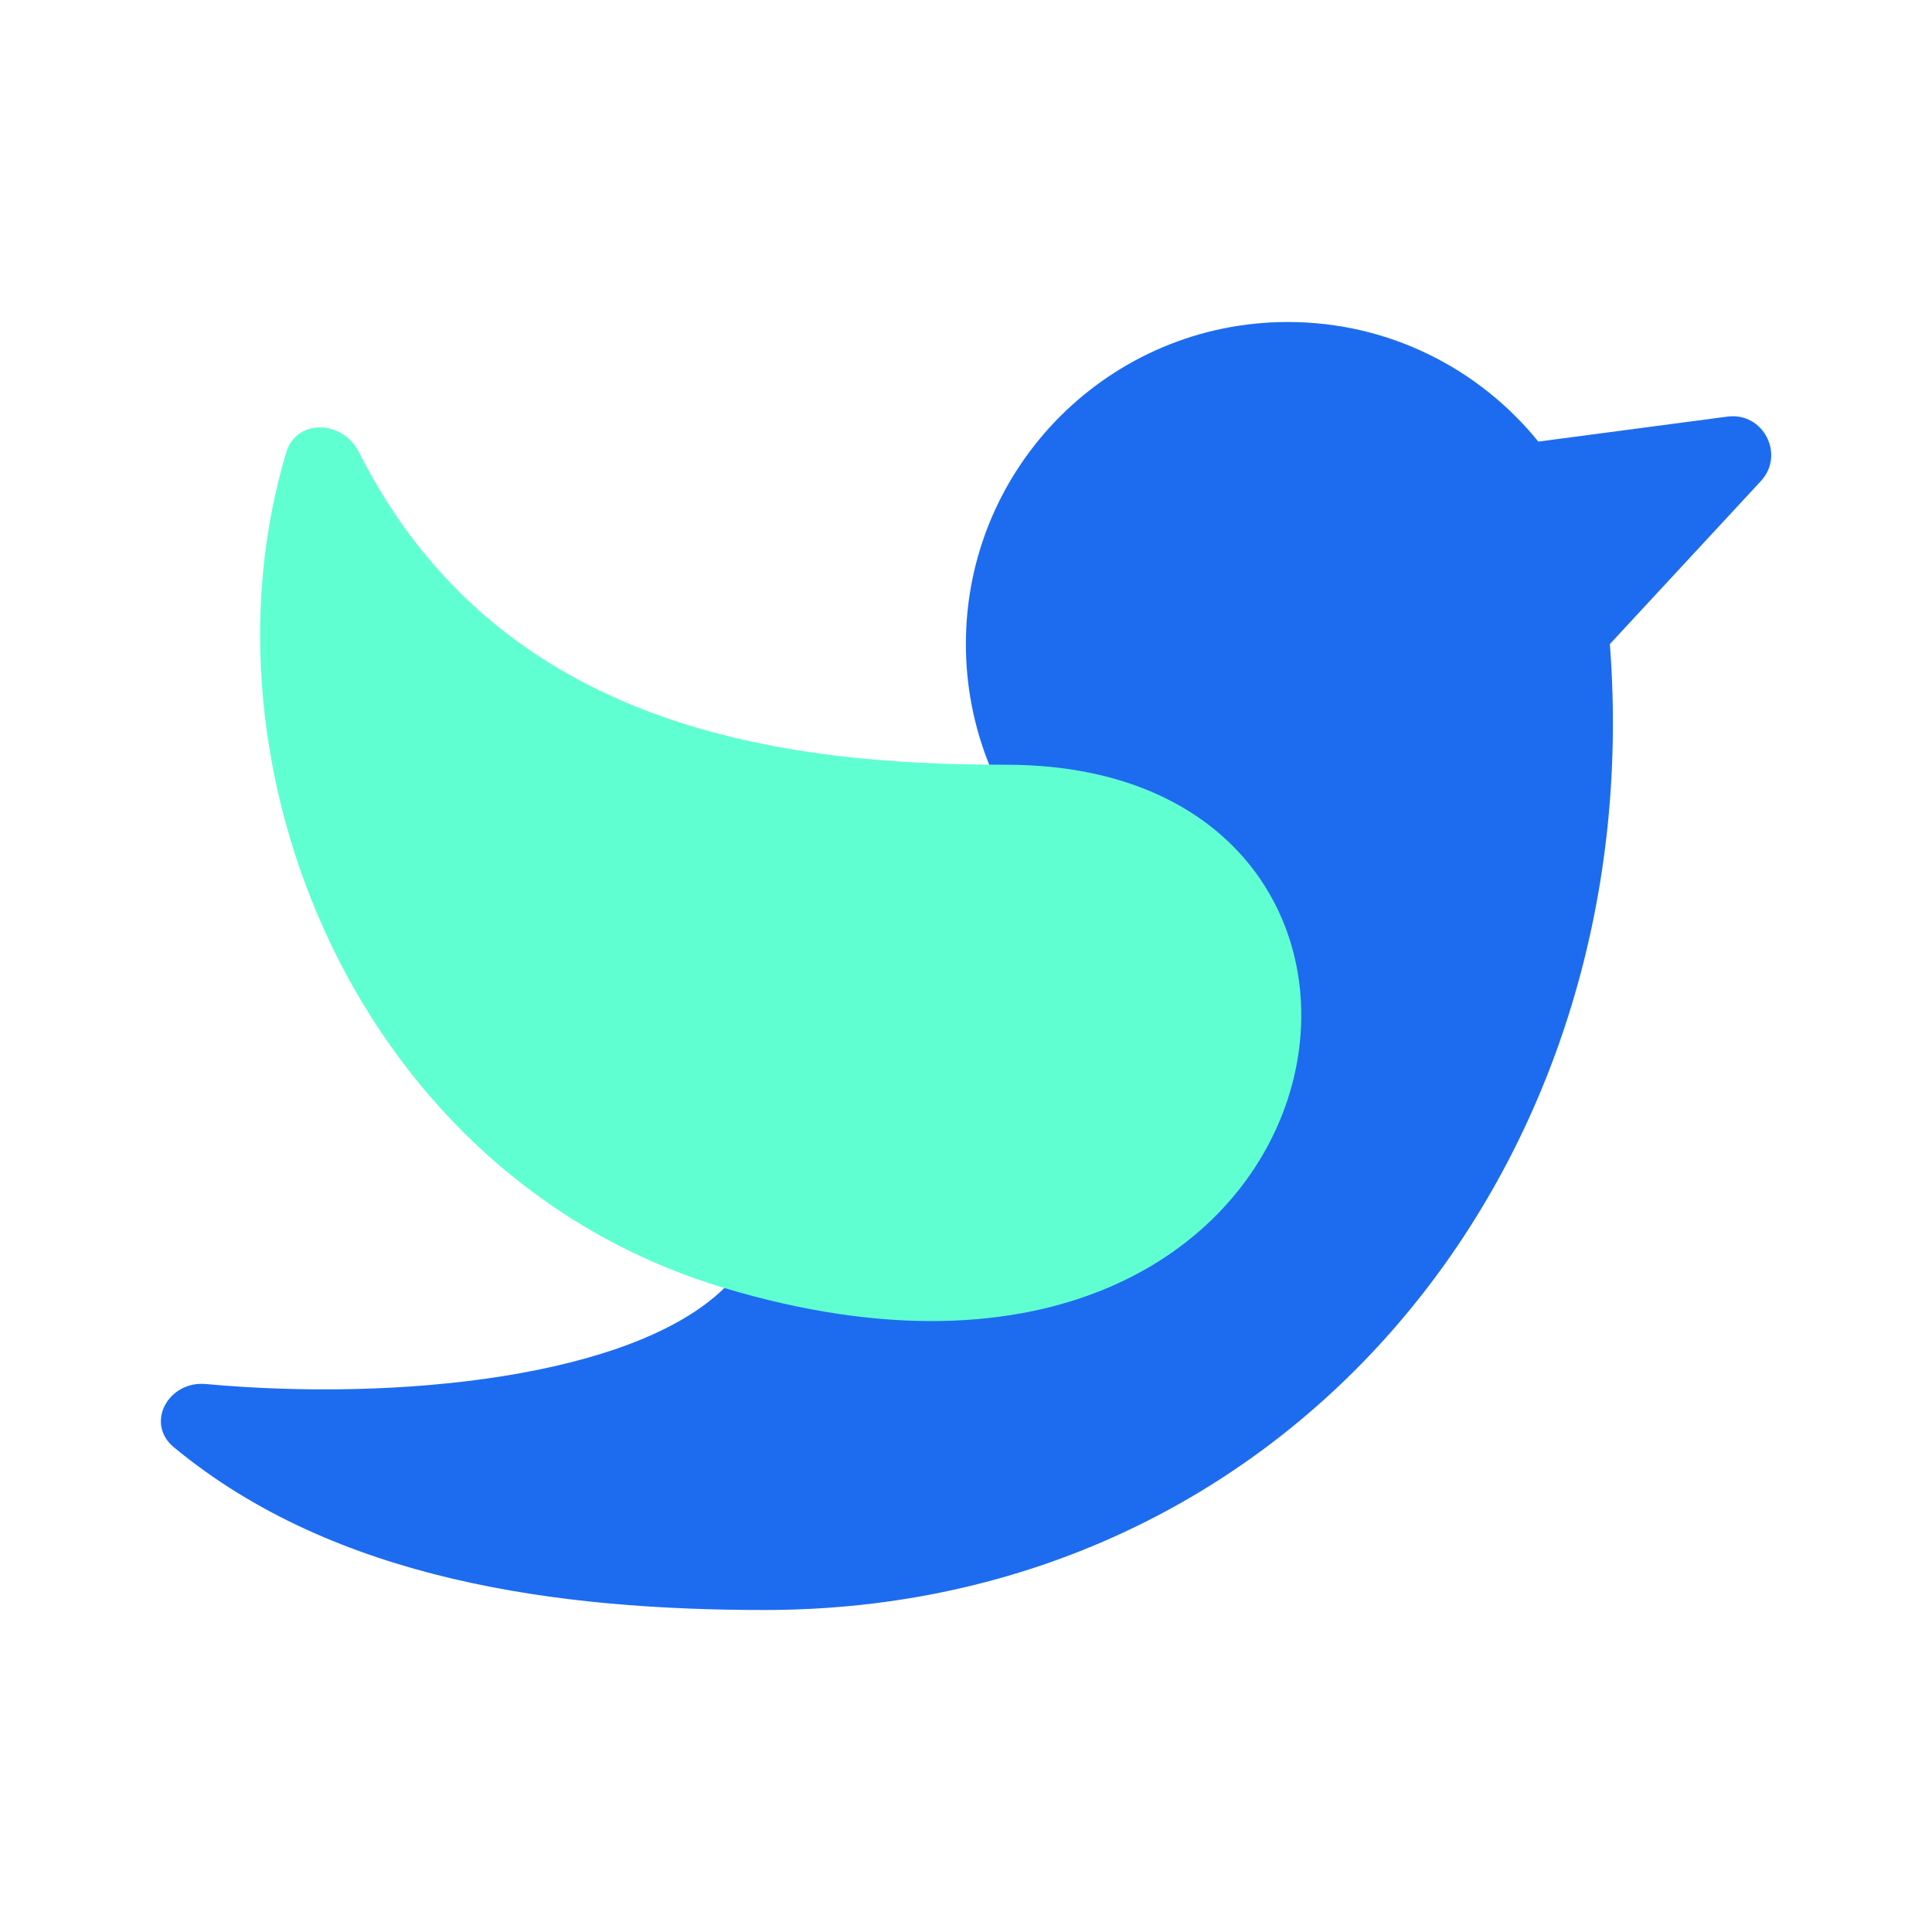
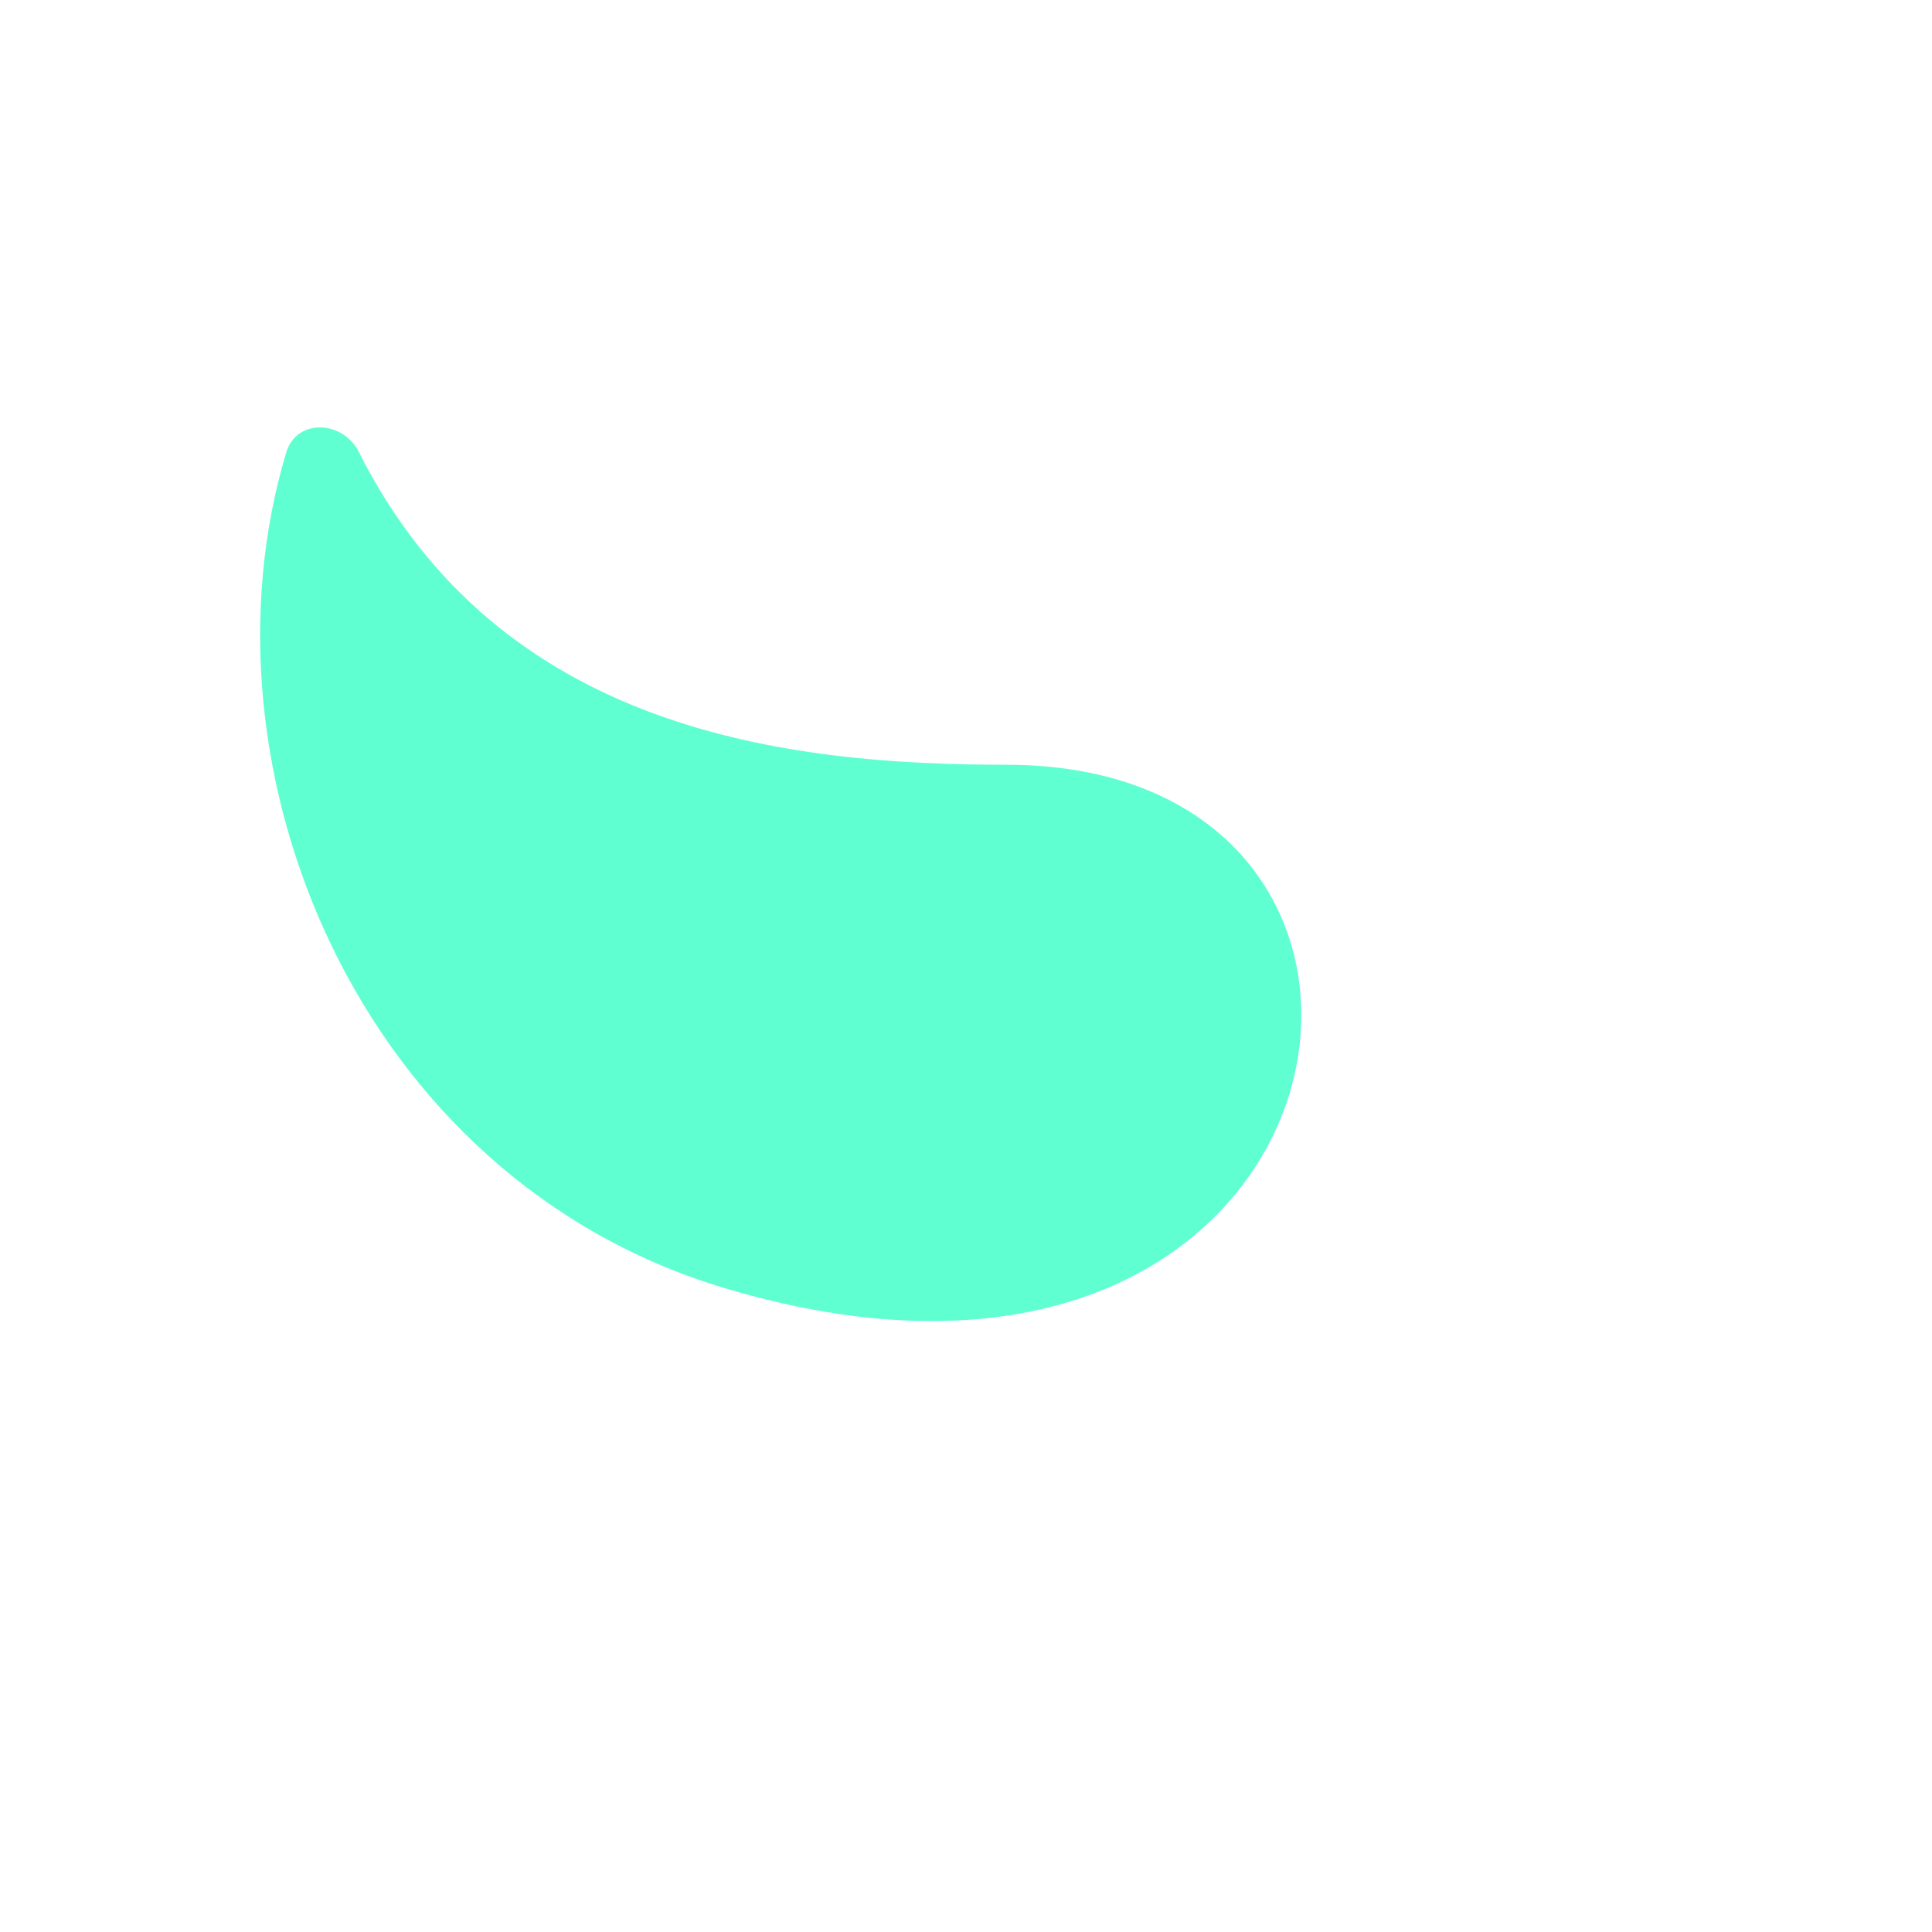
<svg xmlns="http://www.w3.org/2000/svg" width="30" height="30" viewBox="0 0 30 30" fill="none">
-   <path d="M24.998 10.003V10.001L27.342 7.471C27.724 7.059 27.38 6.395 26.823 6.469L23.887 6.857C22.97 5.725 21.569 5 19.998 5C17.237 5 14.998 7.239 14.998 10.001C14.998 10.66 15.126 11.289 15.357 11.866C16.116 13.751 14.444 16.875 11.248 20C9.829 21.388 6.181 21.765 3.195 21.491C2.614 21.438 2.25 22.1 2.699 22.472C5.202 24.546 8.674 25 11.873 25C19.997 25 25.622 18.127 24.998 10.003Z" fill="#1D6CEF" />
  <path d="M11.247 20C5.558 18.294 2.976 11.927 4.444 7.027C4.603 6.494 5.323 6.522 5.573 7.02C7.758 11.357 12.209 11.875 15.623 11.875C23.123 11.875 21.248 23 11.247 20Z" fill="#60FFD2" />
</svg>